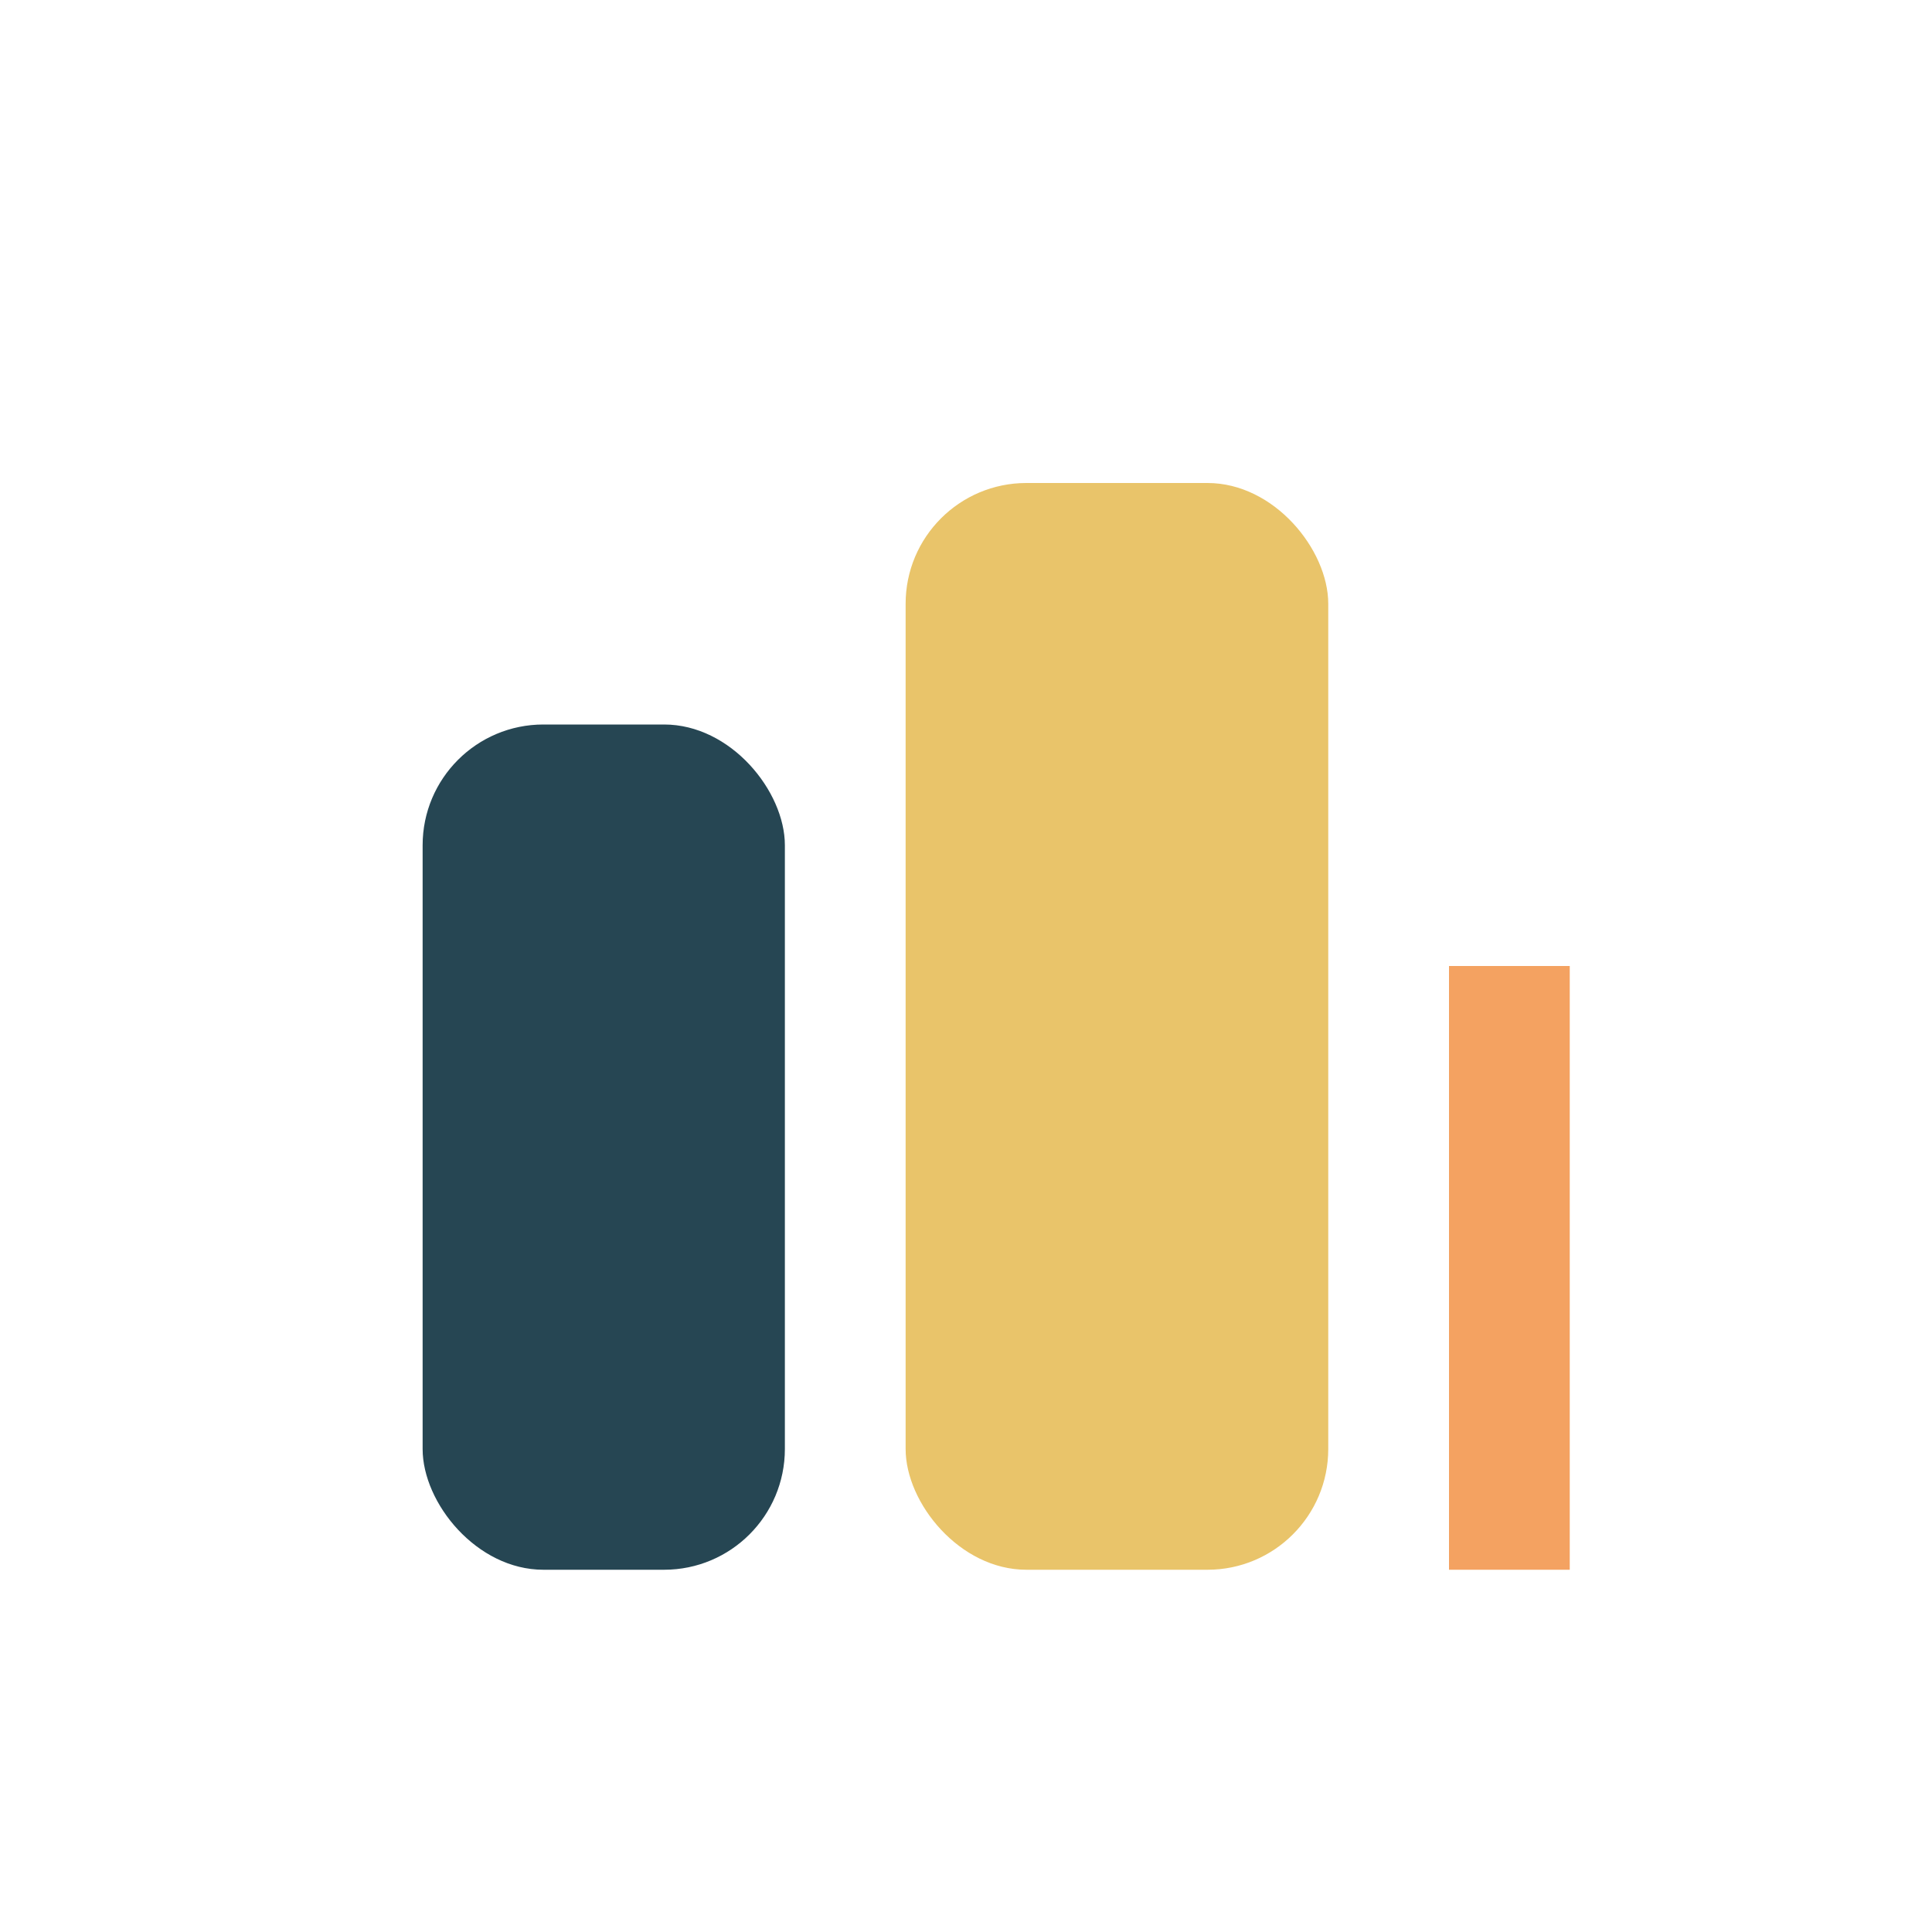
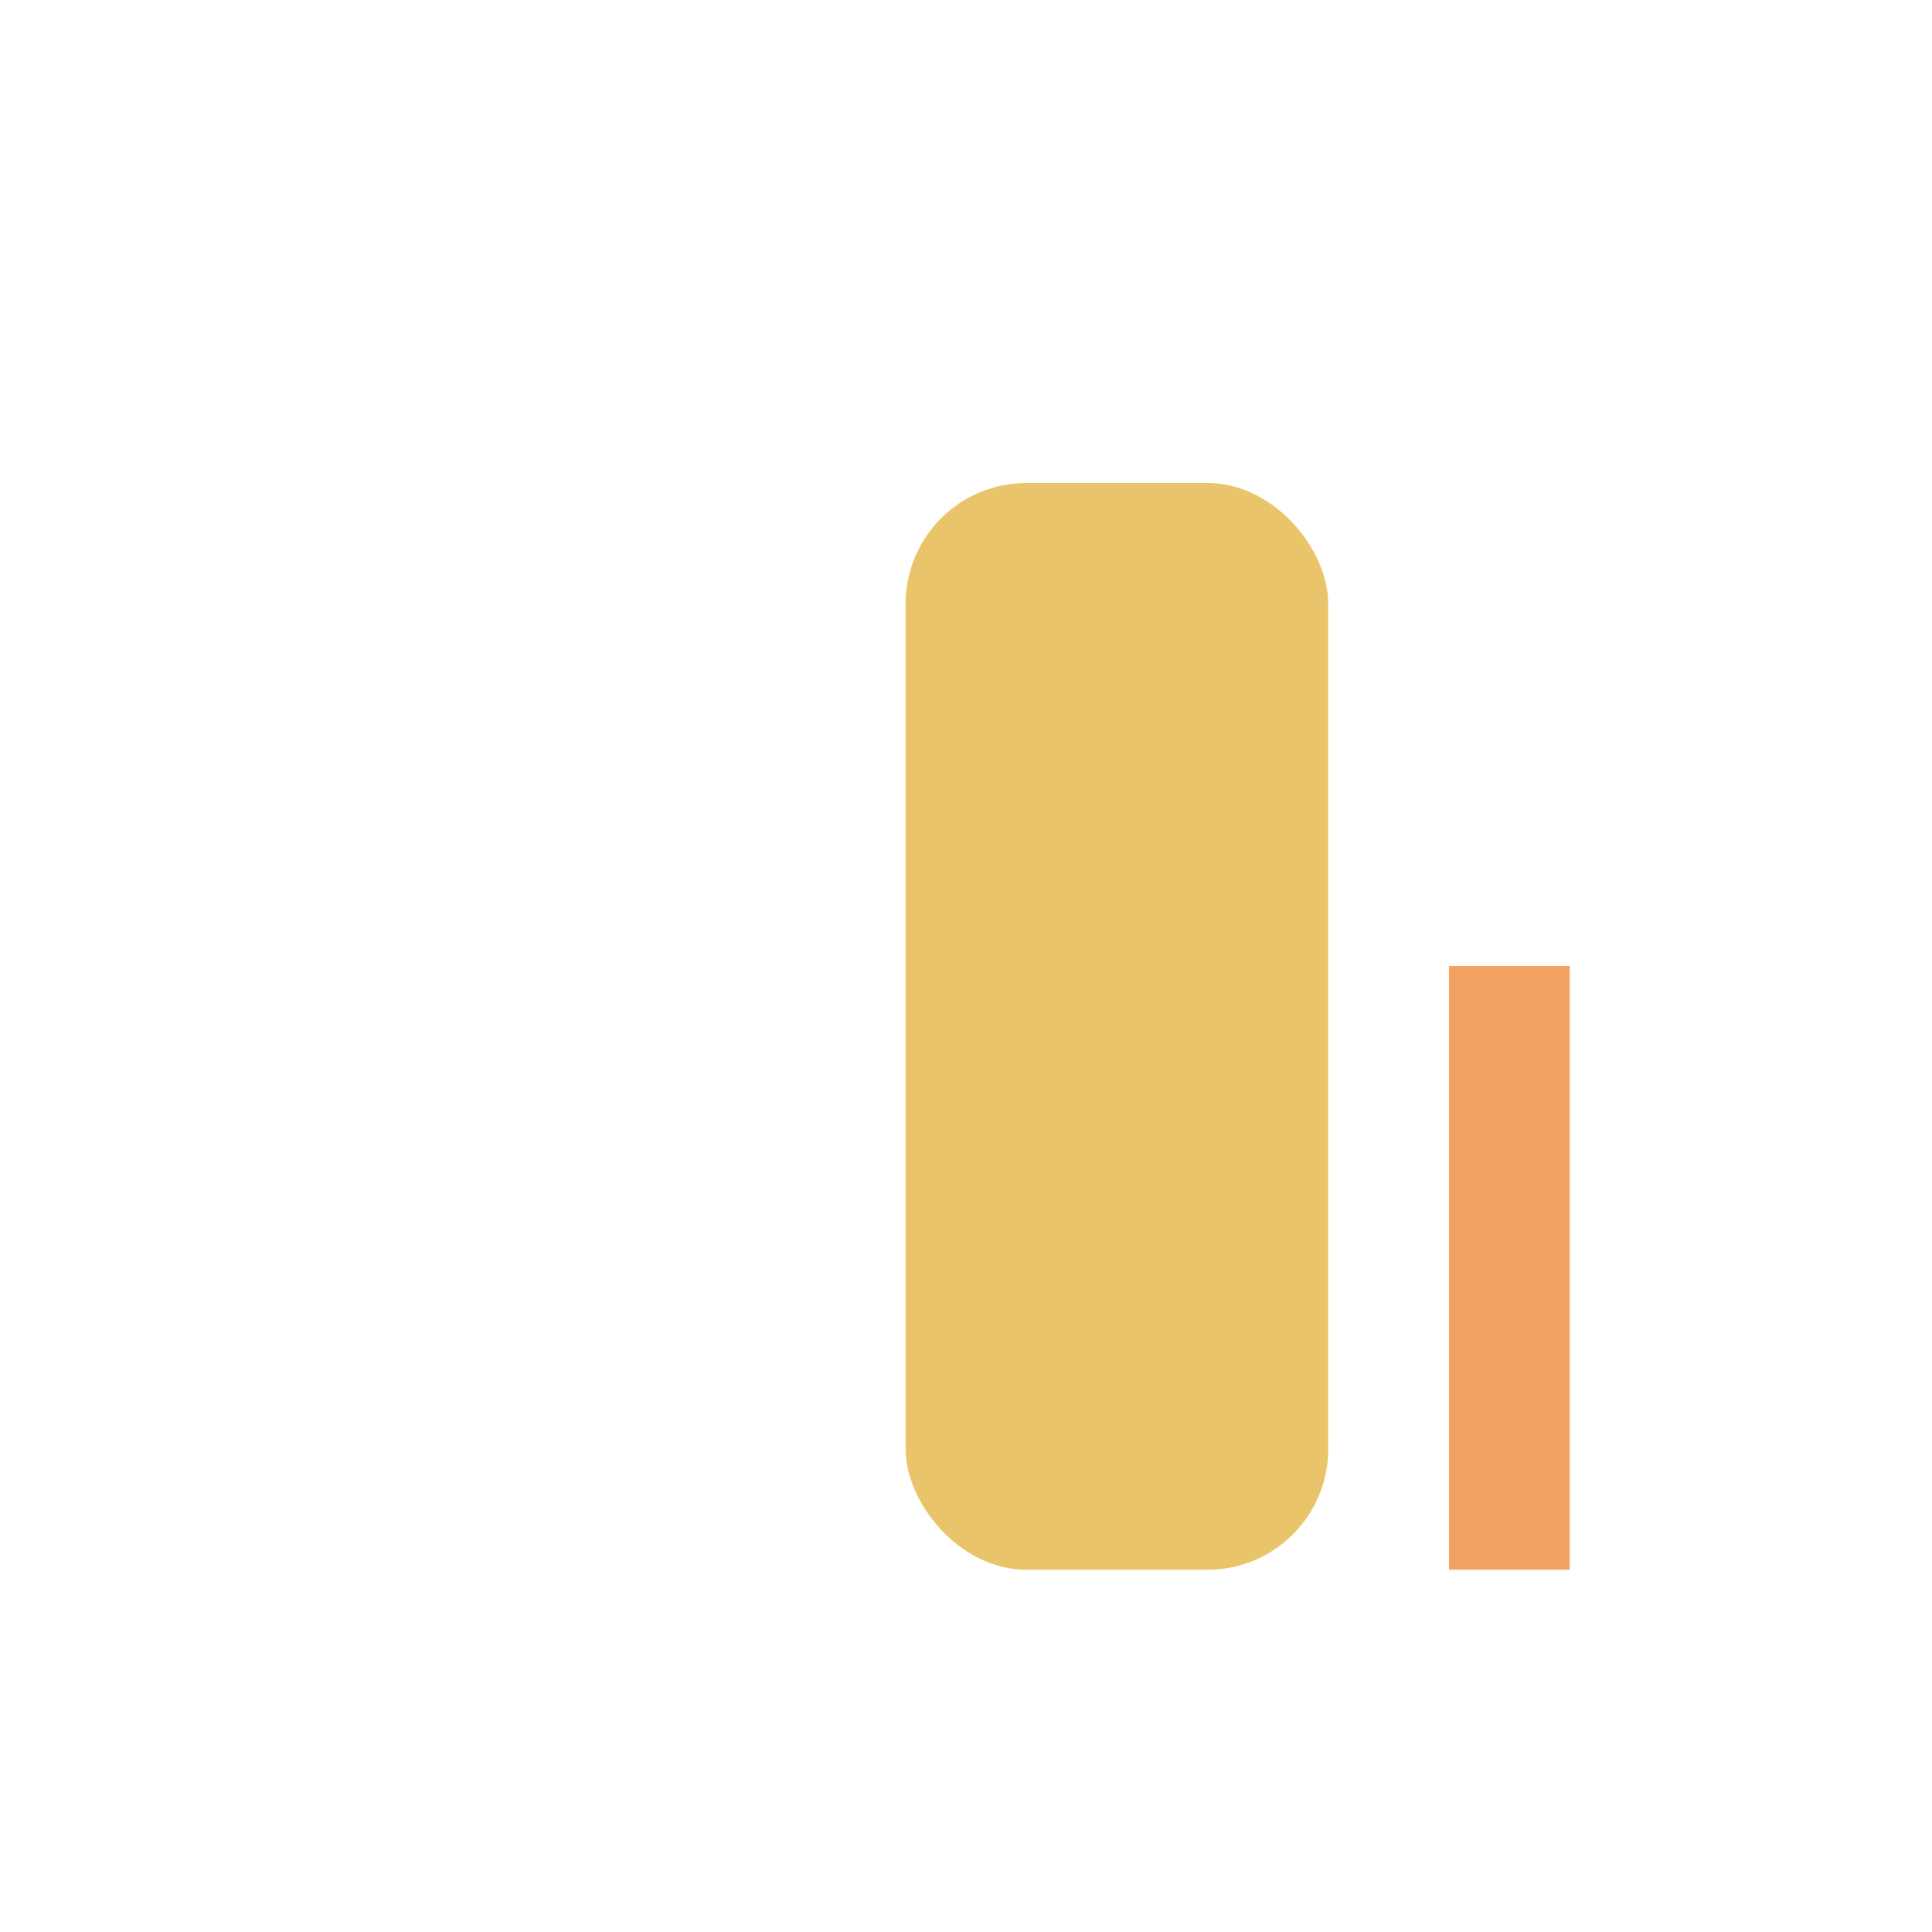
<svg xmlns="http://www.w3.org/2000/svg" width="32" height="32" viewBox="0 0 32 32">
-   <rect x="7" y="12" width="6" height="14" rx="2" fill="#264653" />
  <rect x="15" y="8" width="7" height="18" rx="2" fill="#E9C46A" />
  <rect x="24" y="16" width="2" height="10" fill="#F4A261" />
</svg>